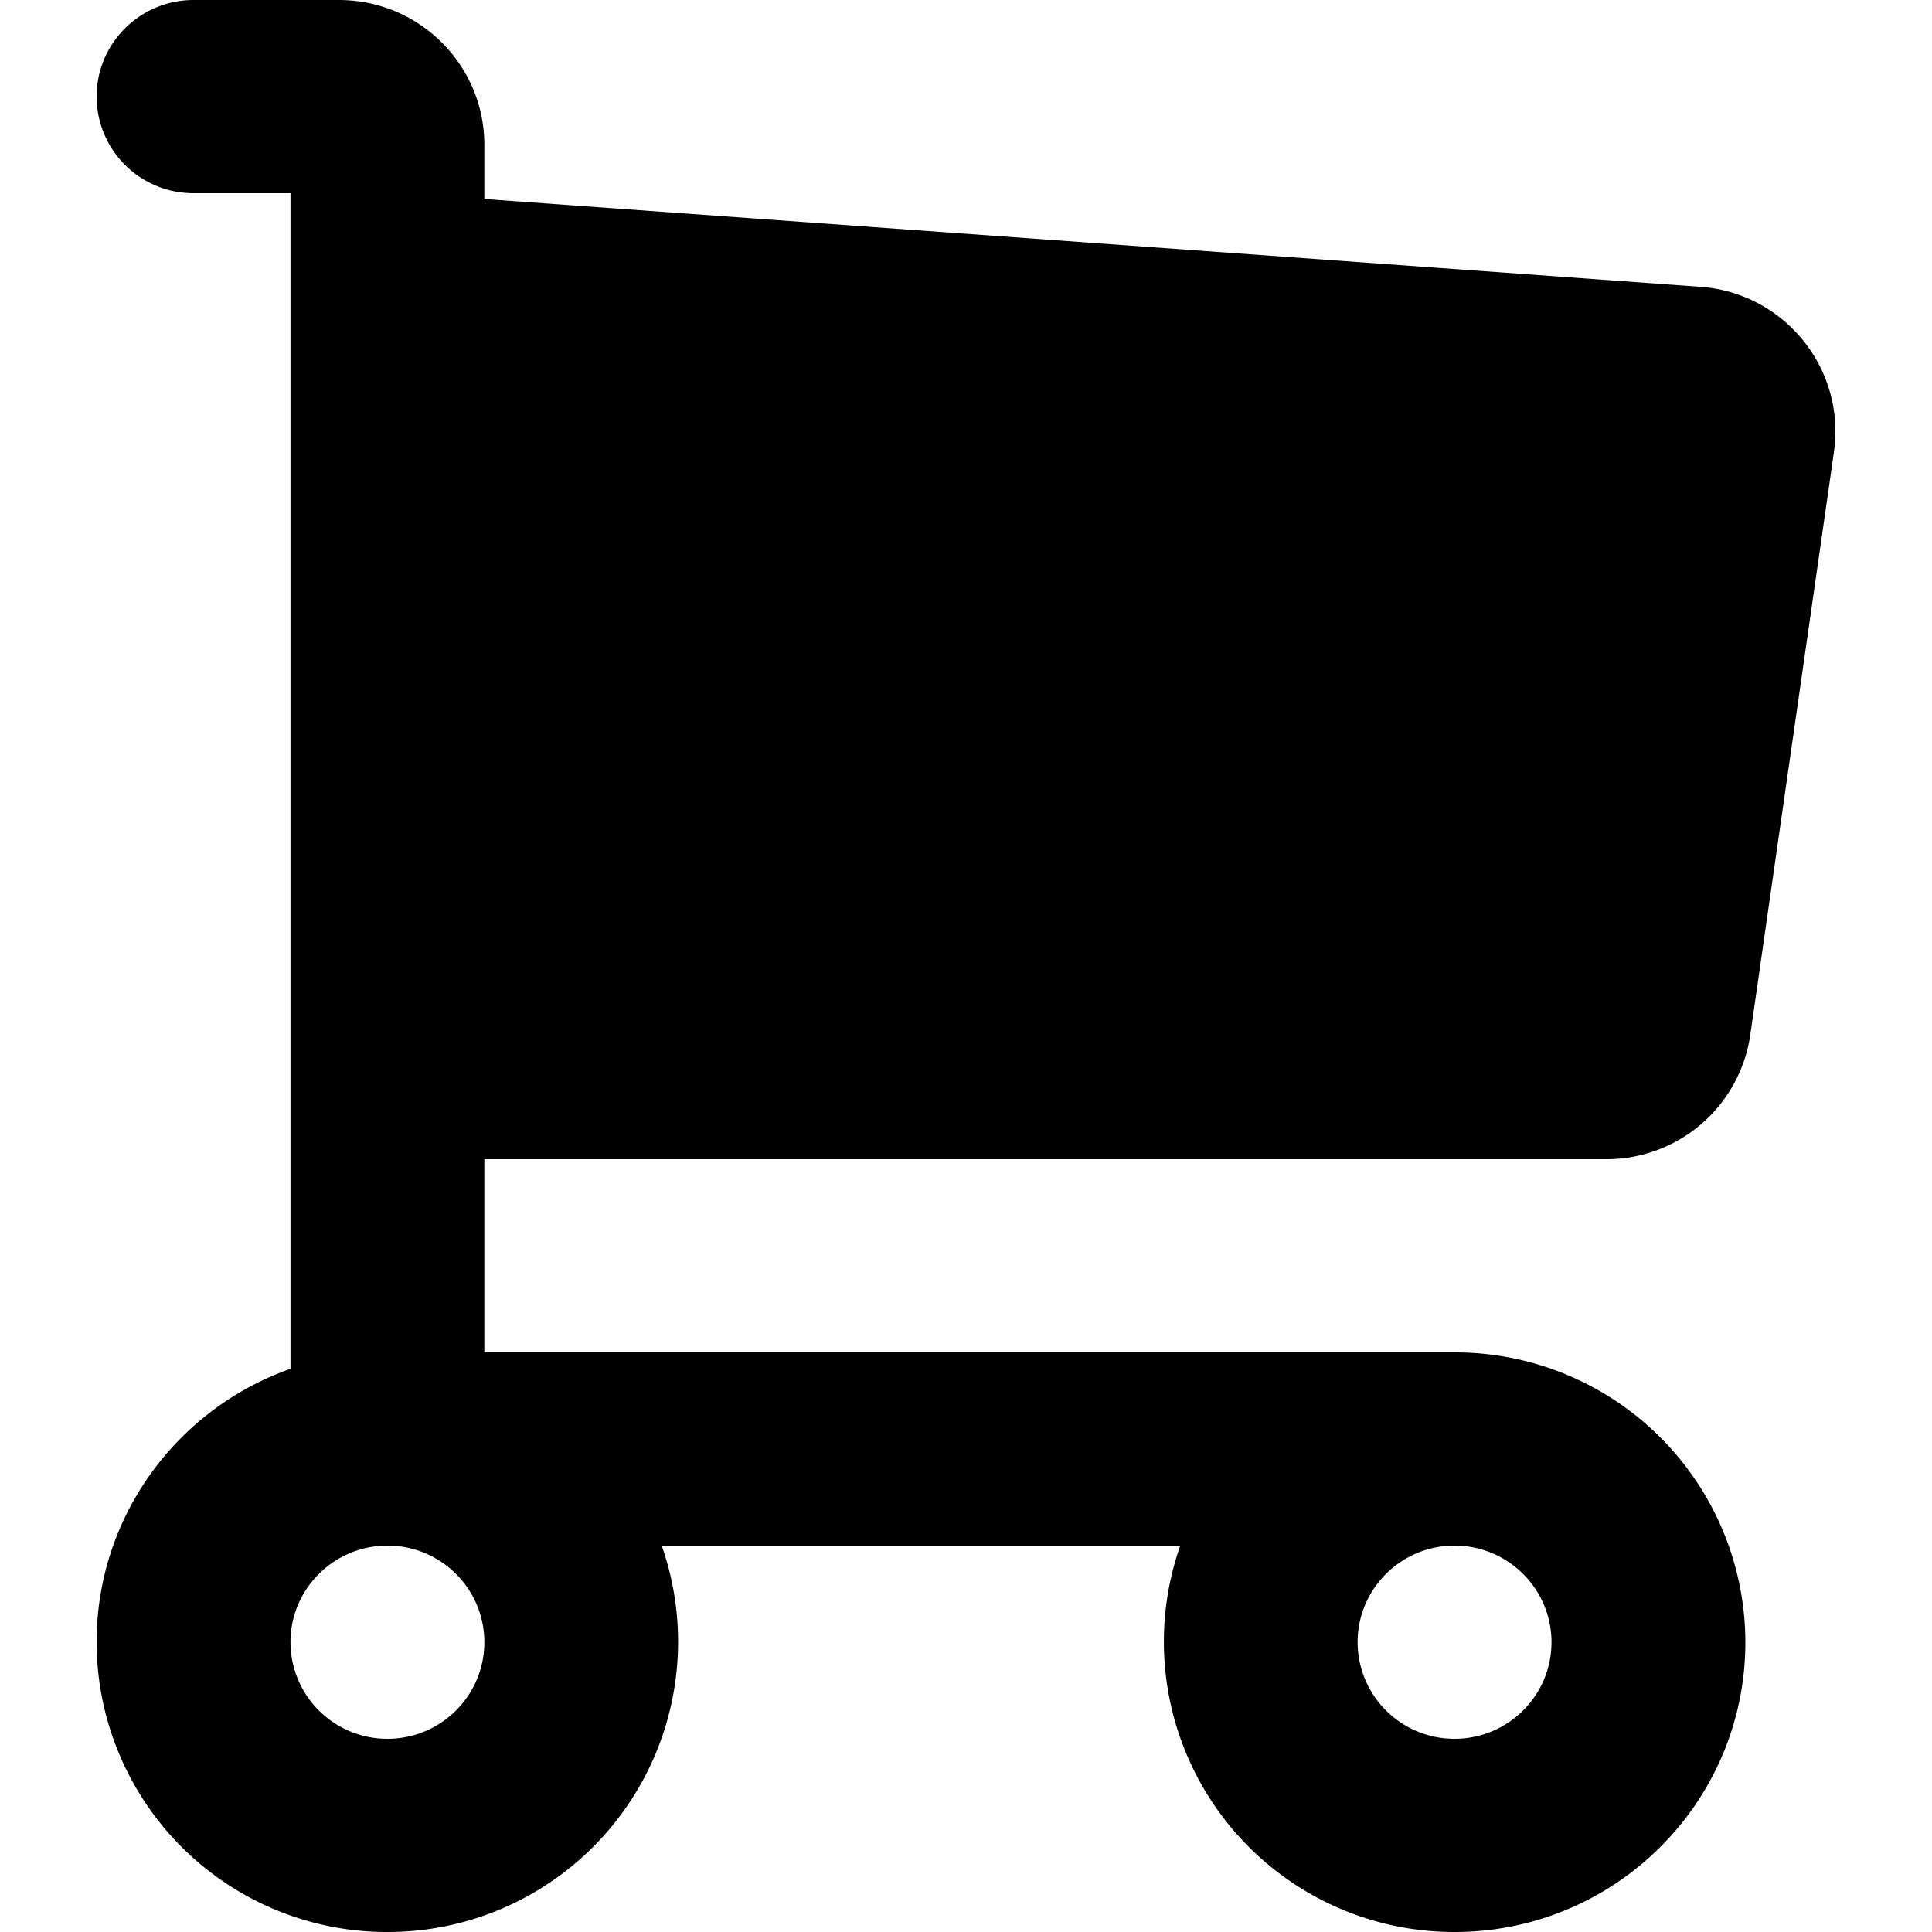
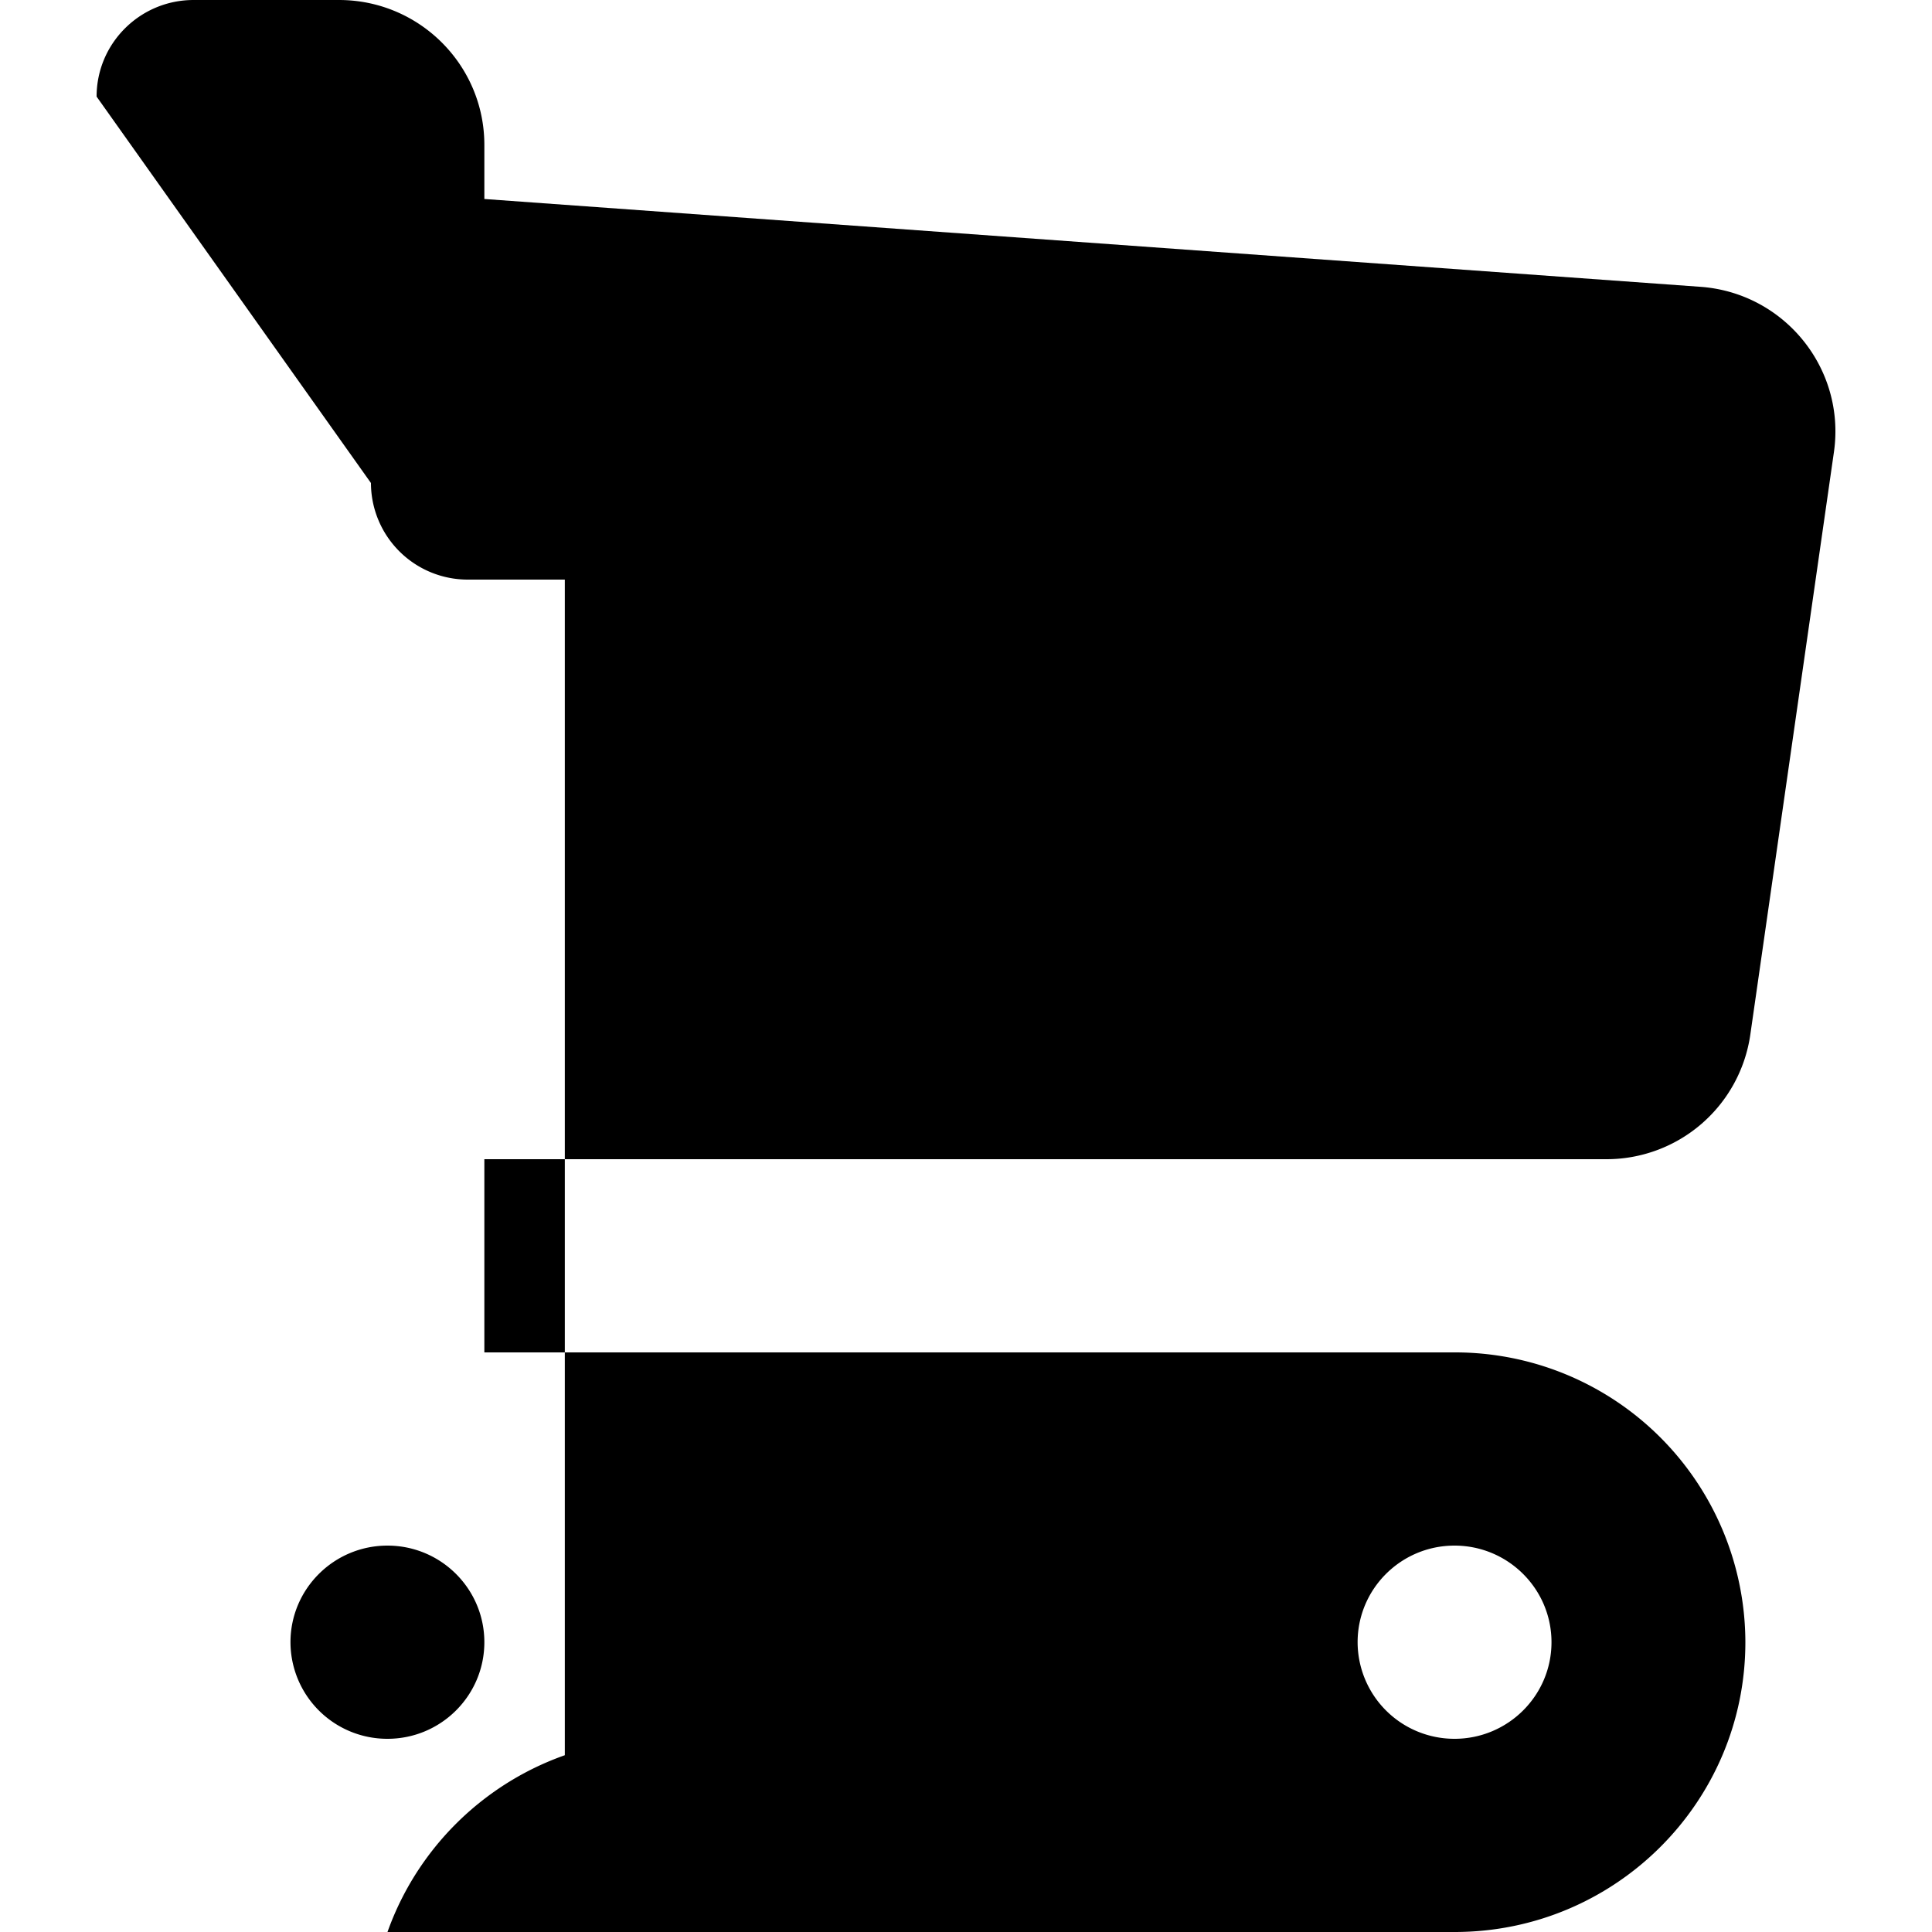
<svg xmlns="http://www.w3.org/2000/svg" viewBox="0 0 20 20">
-   <path fill-rule="evenodd" d="M1 1c0-.552.45-1 1.004-1h1.505c.831 0 1.505.672 1.505 1.5v.56l12.574.908c.877.055 1.52.843 1.397 1.71l-.866 6.034a1.504 1.504 0 0 1-1.489 1.288h-11.616v2h10.043a3.005 3.005 0 0 1 3.011 3c0 1.657-1.348 3-3.01 3a3.005 3.005 0 0 1-2.84-4h-5.368a3.005 3.005 0 0 1-2.84 4 3.005 3.005 0 0 1-3.01-3c0-1.306.838-2.418 2.007-2.83v-12.17h-1.003a1.002 1.002 0 0 1-1.004-1zm13.054 16c0-.552.449-1 1.003-1 .554 0 1.004.448 1.004 1s-.45 1-1.004 1a1.002 1.002 0 0 1-1.003-1zm-11.047 0c0-.552.45-1 1.004-1s1.003.448 1.003 1-.449 1-1.003 1a1.002 1.002 0 0 1-1.004-1z" />
+   <path fill-rule="evenodd" d="M1 1c0-.552.45-1 1.004-1h1.505c.831 0 1.505.672 1.505 1.5v.56l12.574.908c.877.055 1.52.843 1.397 1.71l-.866 6.034a1.504 1.504 0 0 1-1.489 1.288h-11.616v2h10.043a3.005 3.005 0 0 1 3.011 3c0 1.657-1.348 3-3.01 3h-5.368a3.005 3.005 0 0 1-2.84 4 3.005 3.005 0 0 1-3.01-3c0-1.306.838-2.418 2.007-2.83v-12.17h-1.003a1.002 1.002 0 0 1-1.004-1zm13.054 16c0-.552.449-1 1.003-1 .554 0 1.004.448 1.004 1s-.45 1-1.004 1a1.002 1.002 0 0 1-1.003-1zm-11.047 0c0-.552.45-1 1.004-1s1.003.448 1.003 1-.449 1-1.003 1a1.002 1.002 0 0 1-1.004-1z" />
</svg>